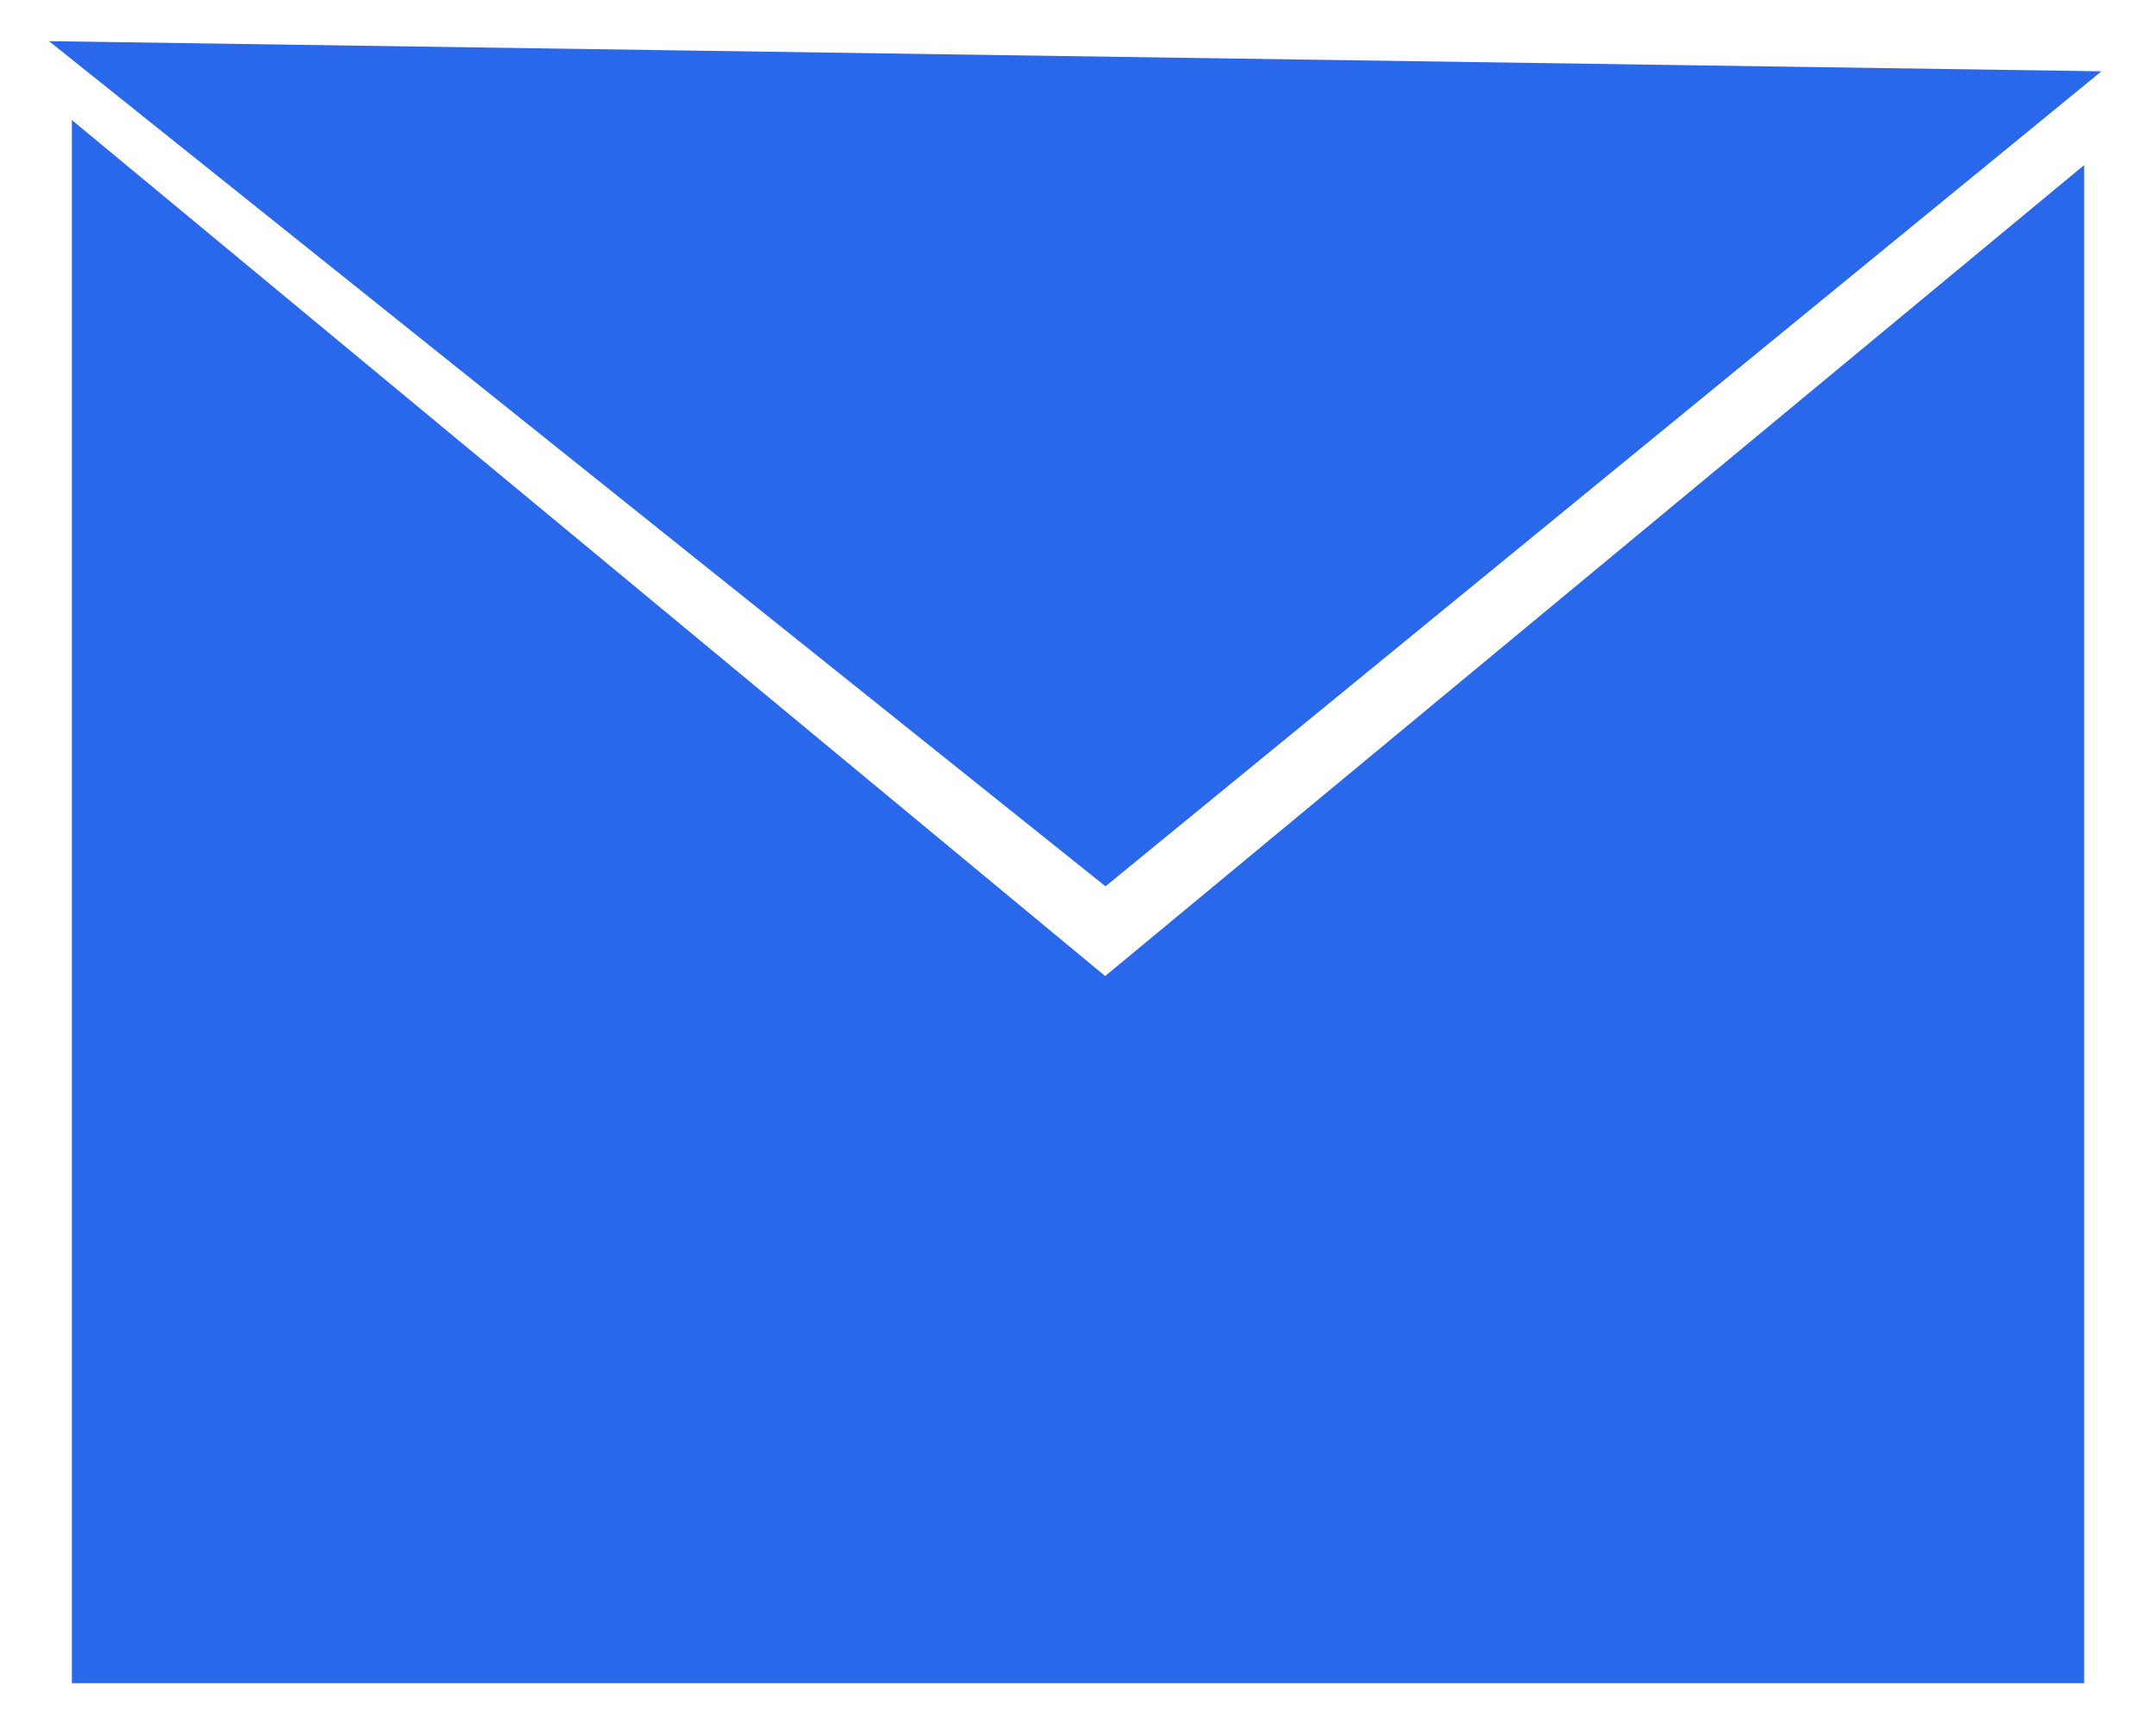
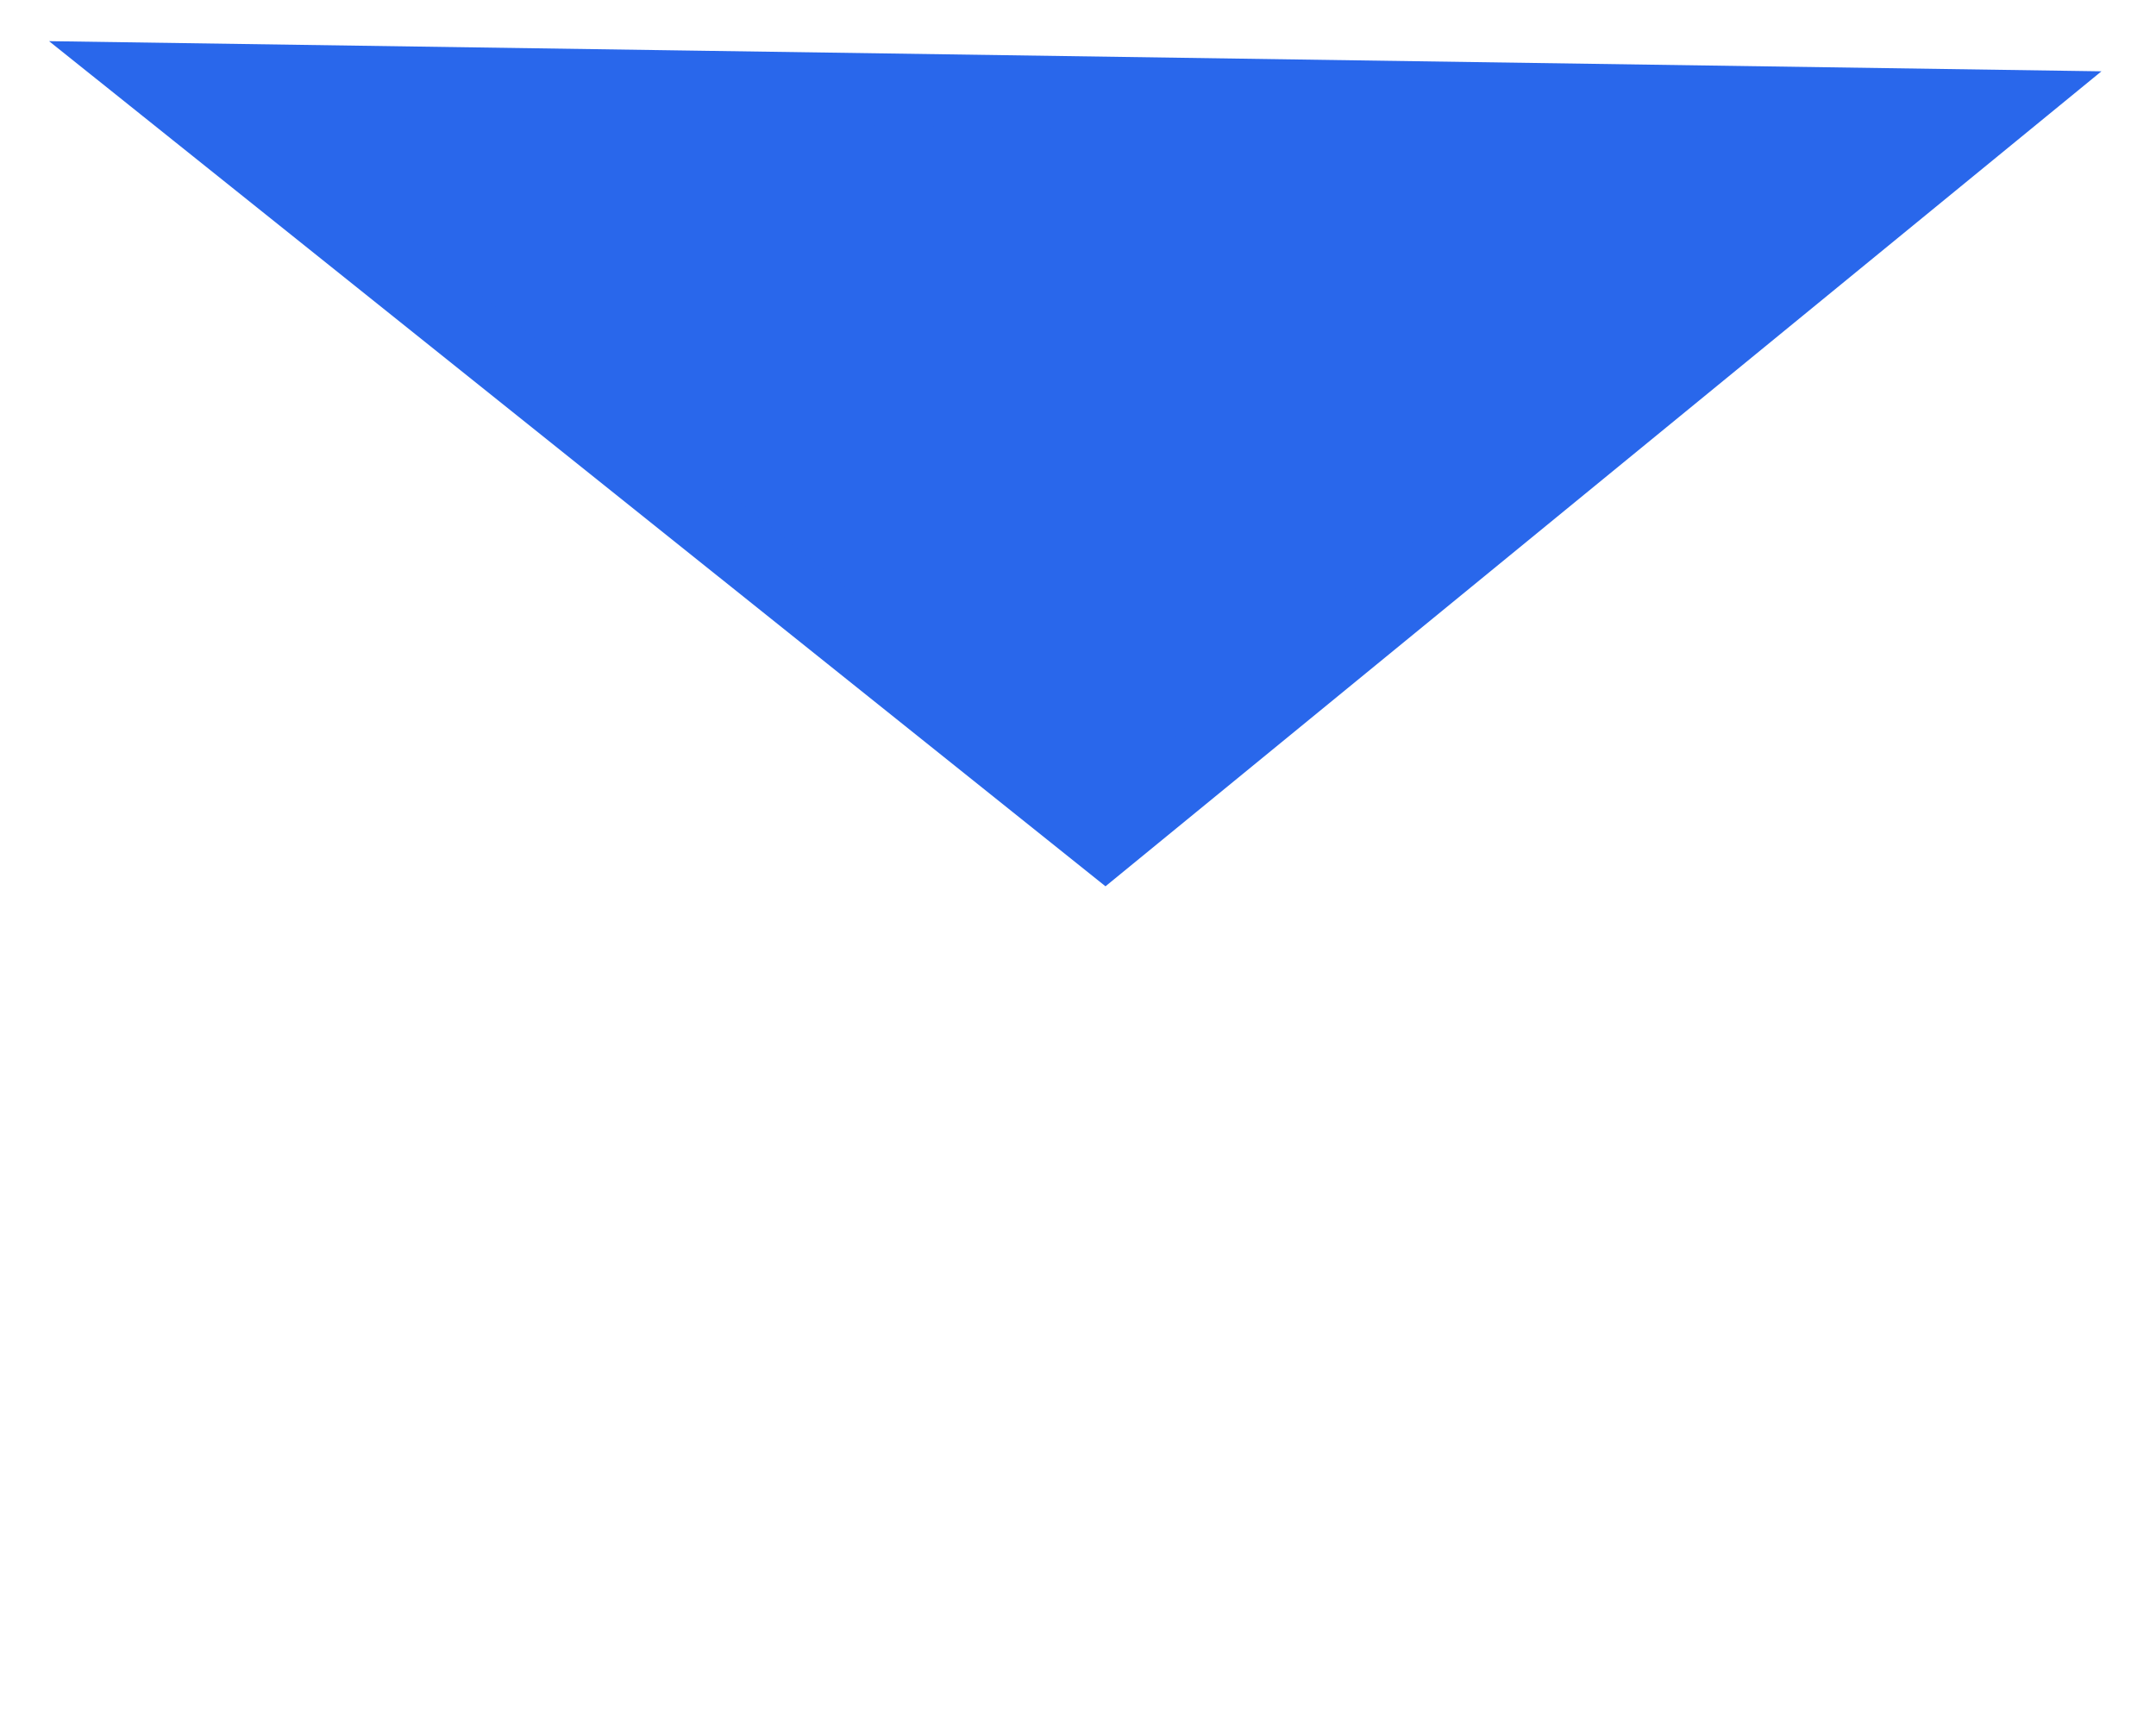
<svg xmlns="http://www.w3.org/2000/svg" width="30" height="24" viewBox="0 0 30 24" fill="none">
-   <path fill-rule="evenodd" clip-rule="evenodd" d="M1 1.67L15.378 13.58L29 2.297V23.418H1V1.67Z" fill="#2967EB" />
  <path d="M27.865 1.472L2.135 1.094L15.379 11.688L27.865 1.472Z" fill="#2967EB" stroke="#2967EB" />
</svg>